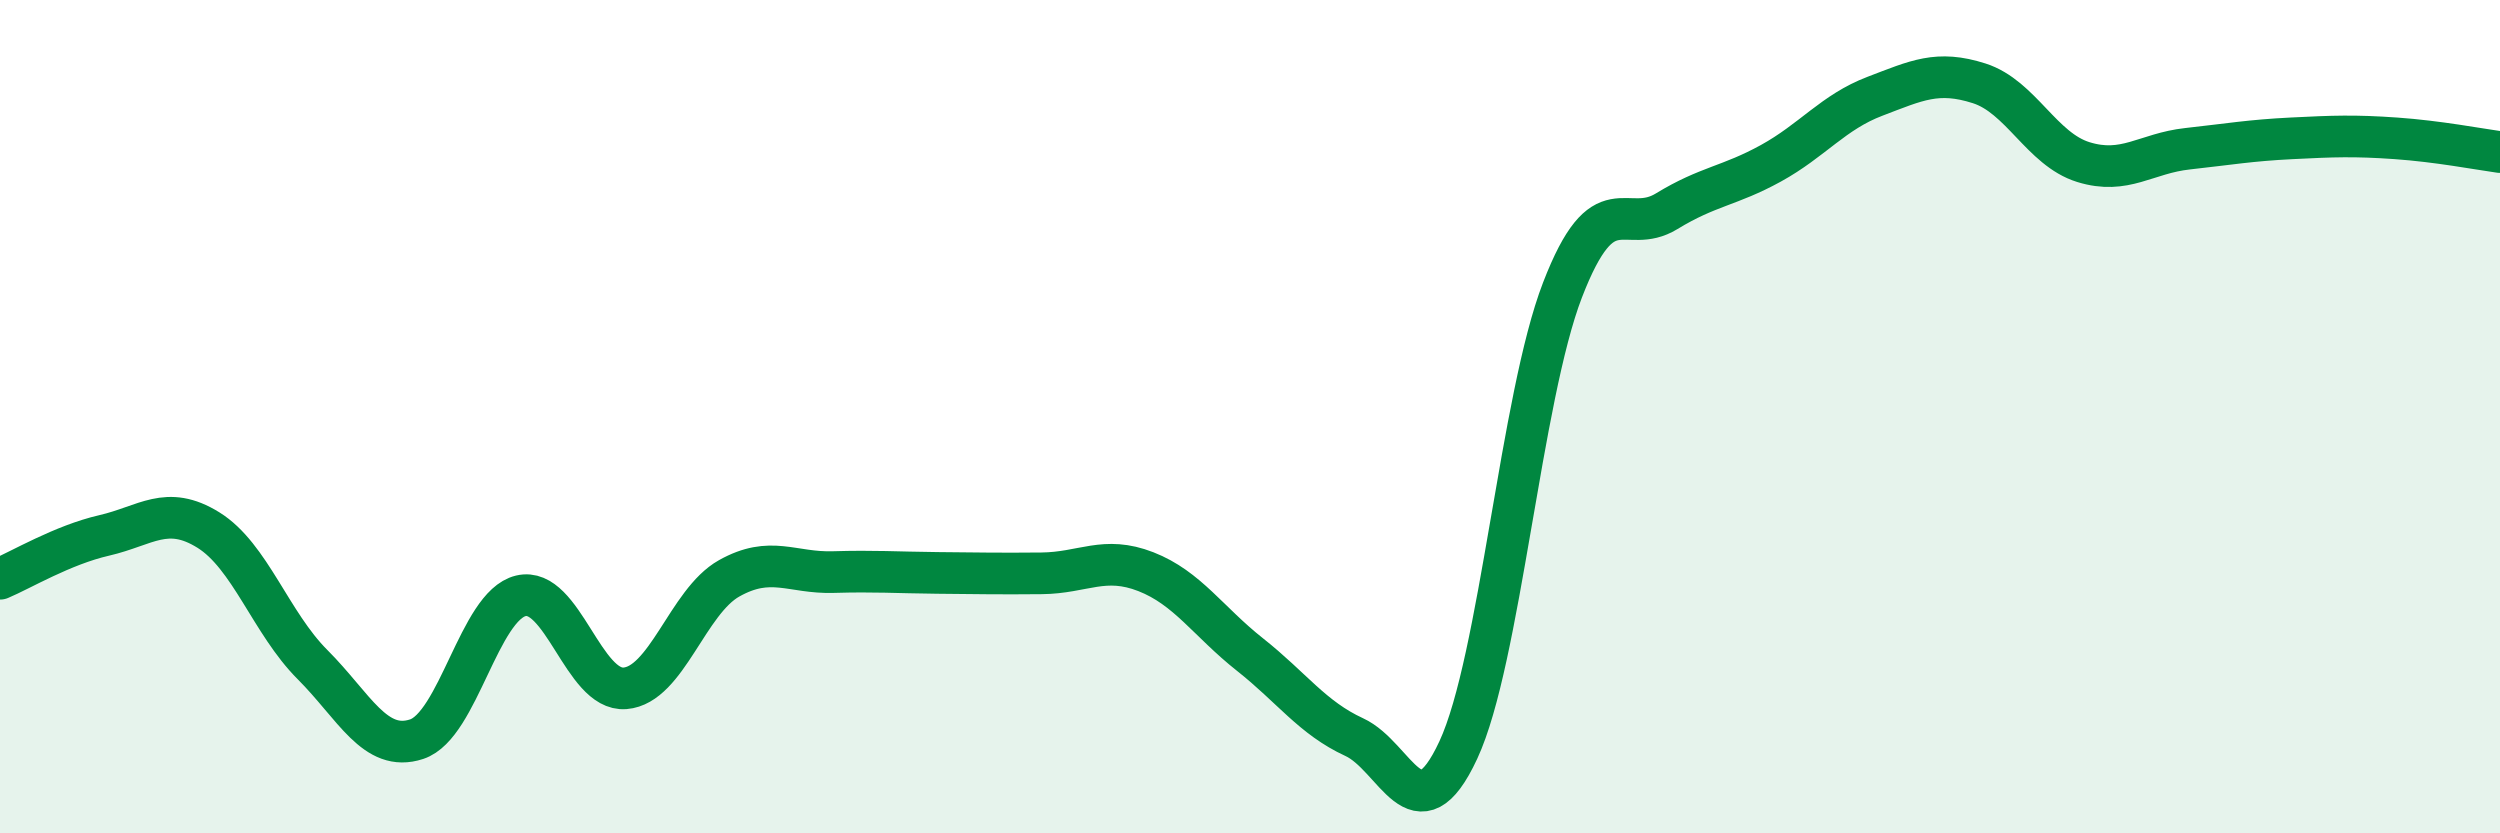
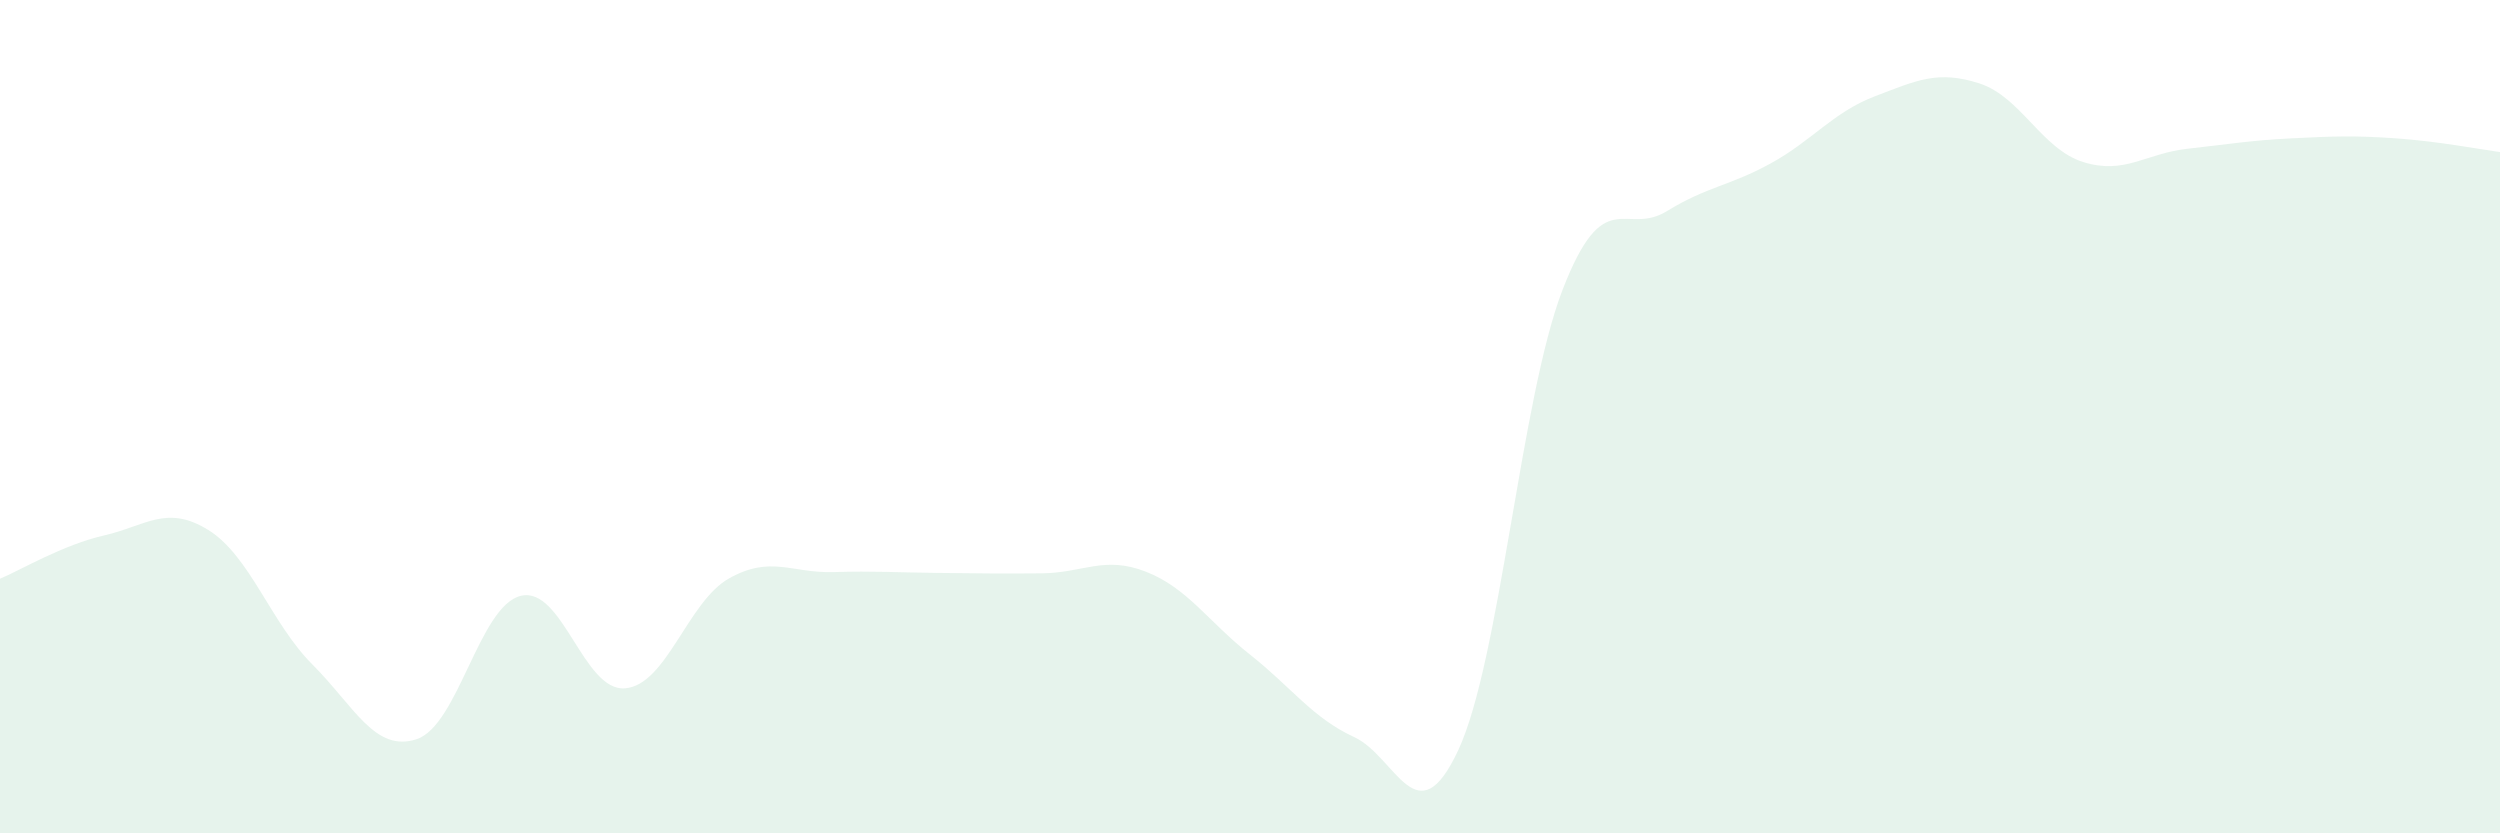
<svg xmlns="http://www.w3.org/2000/svg" width="60" height="20" viewBox="0 0 60 20">
  <path d="M 0,13.89 C 0.5,13.68 1.5,13.08 2.5,12.85 C 3.5,12.62 4,12.1 5,12.72 C 6,13.34 6.5,14.95 7.5,15.95 C 8.5,16.95 9,18.07 10,17.74 C 11,17.41 11.5,14.54 12.5,14.3 C 13.5,14.06 14,16.6 15,16.52 C 16,16.44 16.5,14.44 17.5,13.88 C 18.5,13.32 19,13.76 20,13.73 C 21,13.7 21.5,13.74 22.5,13.75 C 23.5,13.76 24,13.77 25,13.76 C 26,13.75 26.5,13.33 27.5,13.72 C 28.5,14.11 29,14.92 30,15.71 C 31,16.5 31.5,17.23 32.5,17.69 C 33.5,18.15 34,20.15 35,18 C 36,15.85 36.5,9.55 37.5,6.96 C 38.5,4.37 39,5.68 40,5.07 C 41,4.46 41.5,4.47 42.5,3.92 C 43.5,3.37 44,2.69 45,2.31 C 46,1.93 46.5,1.68 47.5,2 C 48.5,2.32 49,3.58 50,3.89 C 51,4.2 51.5,3.68 52.5,3.57 C 53.5,3.46 54,3.37 55,3.32 C 56,3.27 56.5,3.25 57.5,3.32 C 58.5,3.39 59.5,3.58 60,3.65L60 20L0 20Z" fill="#008740" opacity="0.1" stroke-linecap="round" stroke-linejoin="round" />
-   <path d="M 0,13.89 C 0.5,13.68 1.5,13.08 2.5,12.85 C 3.5,12.62 4,12.1 5,12.72 C 6,13.34 6.5,14.95 7.5,15.95 C 8.5,16.95 9,18.07 10,17.74 C 11,17.41 11.5,14.54 12.5,14.3 C 13.5,14.06 14,16.6 15,16.52 C 16,16.44 16.5,14.44 17.5,13.88 C 18.5,13.32 19,13.76 20,13.73 C 21,13.7 21.5,13.74 22.5,13.75 C 23.5,13.76 24,13.77 25,13.76 C 26,13.75 26.5,13.33 27.5,13.72 C 28.5,14.11 29,14.92 30,15.71 C 31,16.5 31.5,17.23 32.5,17.69 C 33.5,18.15 34,20.15 35,18 C 36,15.85 36.5,9.55 37.5,6.96 C 38.5,4.37 39,5.68 40,5.07 C 41,4.46 41.5,4.47 42.5,3.92 C 43.5,3.37 44,2.69 45,2.31 C 46,1.93 46.5,1.68 47.5,2 C 48.5,2.32 49,3.58 50,3.89 C 51,4.2 51.5,3.68 52.5,3.57 C 53.5,3.46 54,3.37 55,3.32 C 56,3.27 56.5,3.25 57.5,3.32 C 58.5,3.39 59.5,3.58 60,3.65" stroke="#008740" stroke-width="1" fill="none" stroke-linecap="round" stroke-linejoin="round" />
</svg>